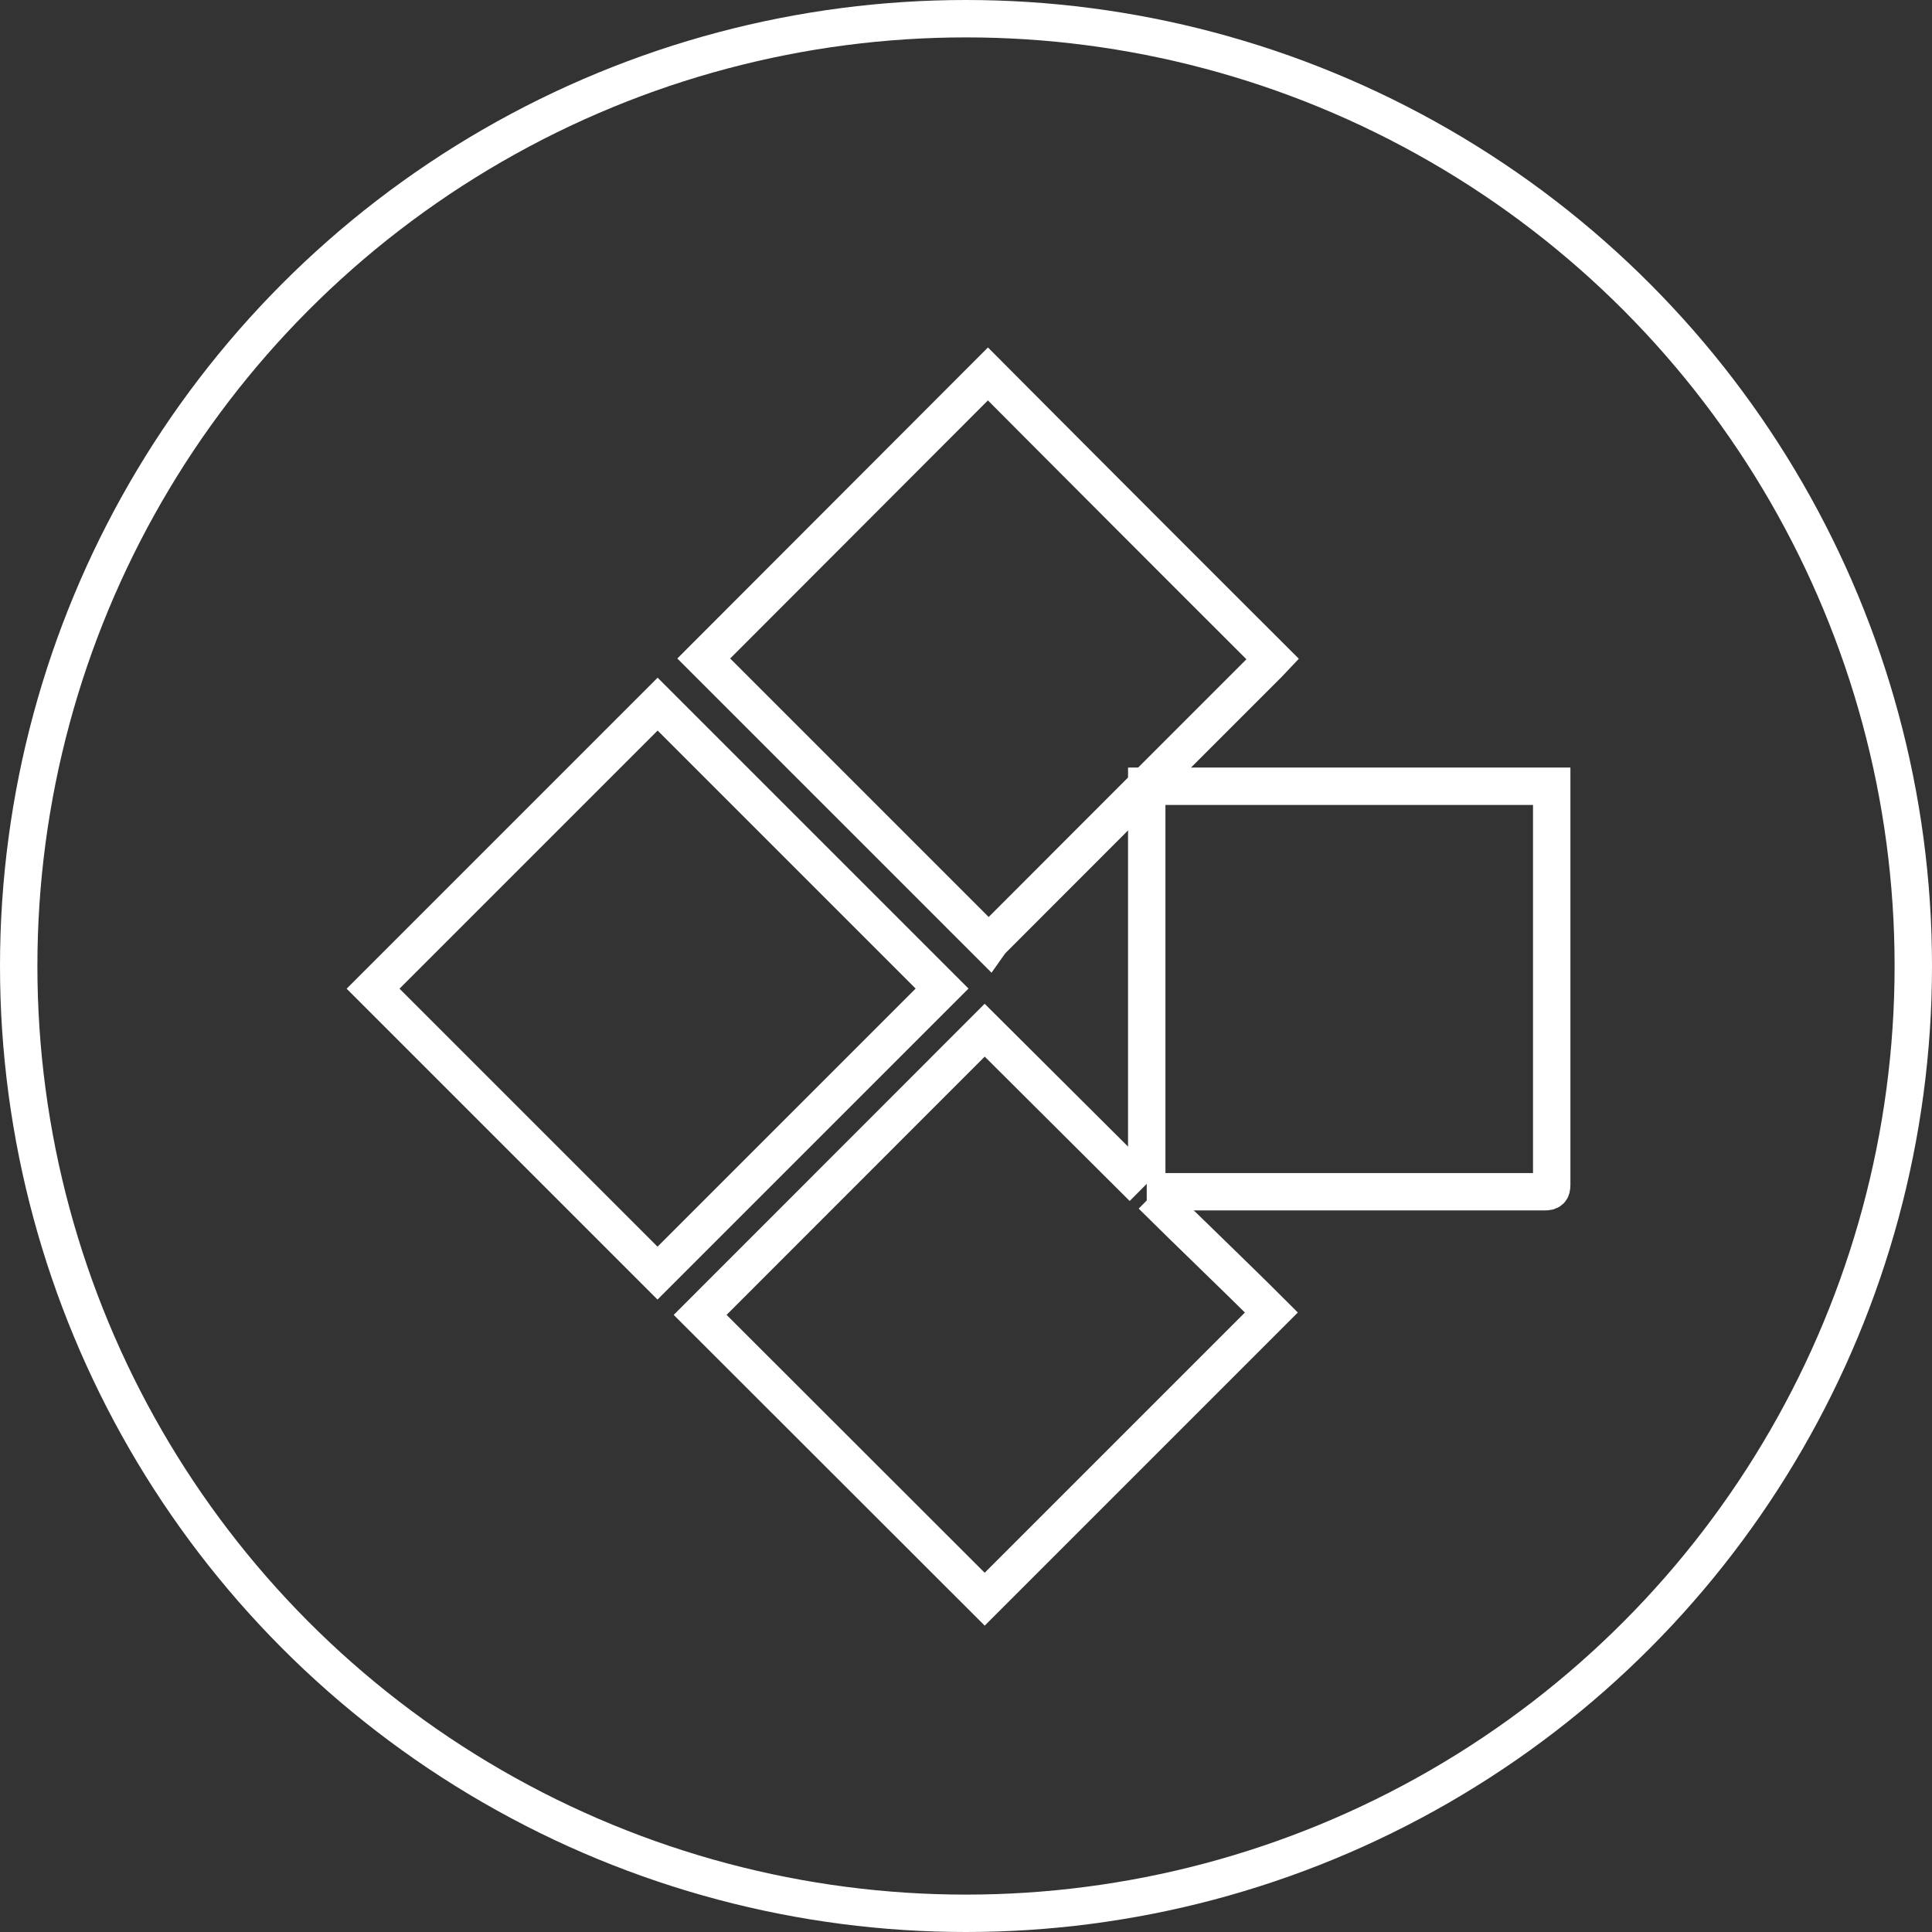
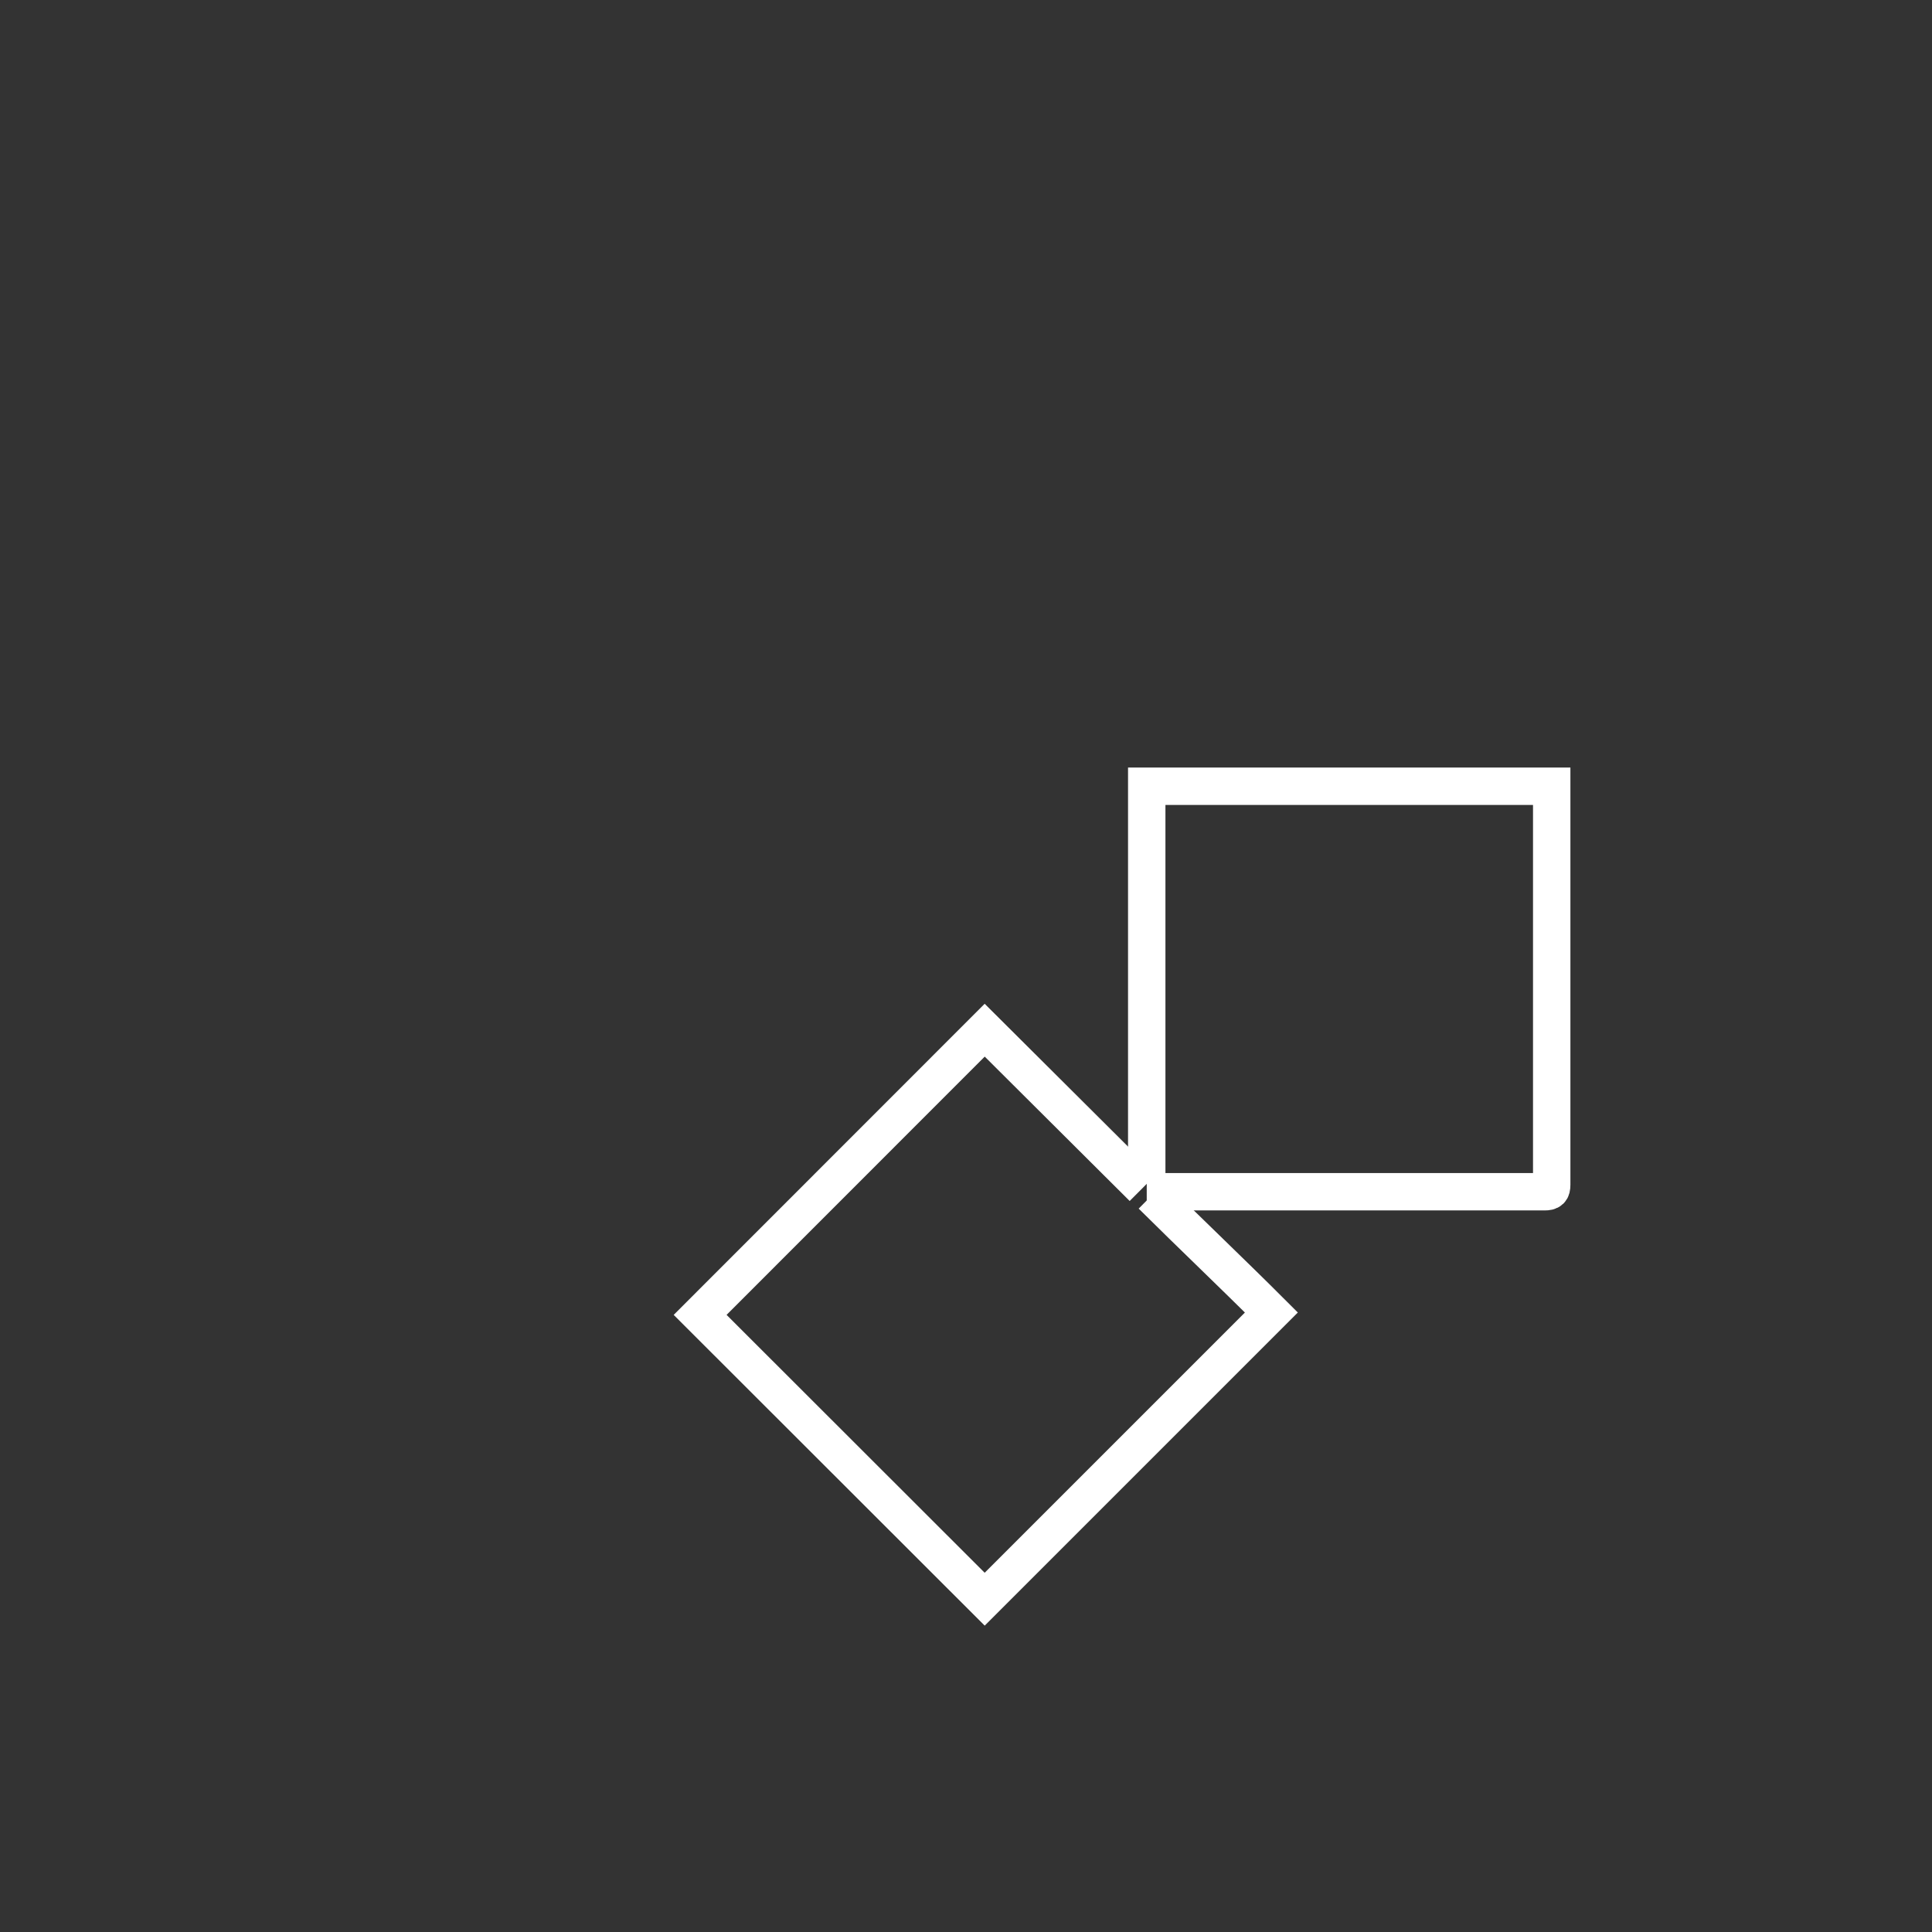
<svg xmlns="http://www.w3.org/2000/svg" viewBox="0 0 155 155">
  <rect x="0" y="0" width="155" height="155" fill="#333333" stroke="none" />
  <defs>
    <style>.cls-1,.cls-2{fill:none;}.cls-2{stroke:#fff;stroke-width:3px;}</style>
  </defs>
  <g id="Ebene_2" data-name="Ebene 2">
    <g id="Ebene_1-2" data-name="Ebene 1">
      <g id="Gruppe_130" data-name="Gruppe 130">
        <g id="Gruppe_109" data-name="Gruppe 109">
          <g id="Gruppe_61" data-name="Gruppe 61">
            <g id="Ellipse_4" data-name="Ellipse 4">
              <circle class="cls-1" cx="77.5" cy="77.5" r="77.5" />
-               <circle class="cls-2" cx="77.5" cy="77.5" r="76" />
            </g>
          </g>
        </g>
        <g id="Gruppe_110" data-name="Gruppe 110">
          <path id="Pfad_979" data-name="Pfad 979" class="cls-2" d="M91.69,95.29,79,82.65,56.17,105.49,79,128.3l23-23c-3.1-3.1-6.41-6.24-9.59-9.4" />
-           <path id="Pfad_980" data-name="Pfad 980" class="cls-2" d="M92,95.61h31.92c.44,0,.57-.11.57-.56q0-15.72,0-31.43c0-.17,0-.35,0-.54l-.33,0H92c0,.23,0,.46,0,.68v31.1" />
-           <path id="Pfad_981" data-name="Pfad 981" class="cls-2" d="M92,63.06l-.52.46L79.63,75.38a3,3,0,0,0-.28.34L56.46,52.83,79.26,30Q90.6,41.39,102.11,52.88l-.34.36L92.4,62.61a5.9,5.9,0,0,0-.39.46Z" />
-           <path id="Pfad_982" data-name="Pfad 982" class="cls-2" d="M52.75,102.14,29.93,79.32,52.76,56.49,75.58,79.31Z" />
+           <path id="Pfad_980" data-name="Pfad 980" class="cls-2" d="M92,95.61h31.92c.44,0,.57-.11.57-.56q0-15.72,0-31.43c0-.17,0-.35,0-.54l-.33,0H92v31.1" />
        </g>
      </g>
    </g>
  </g>
</svg>